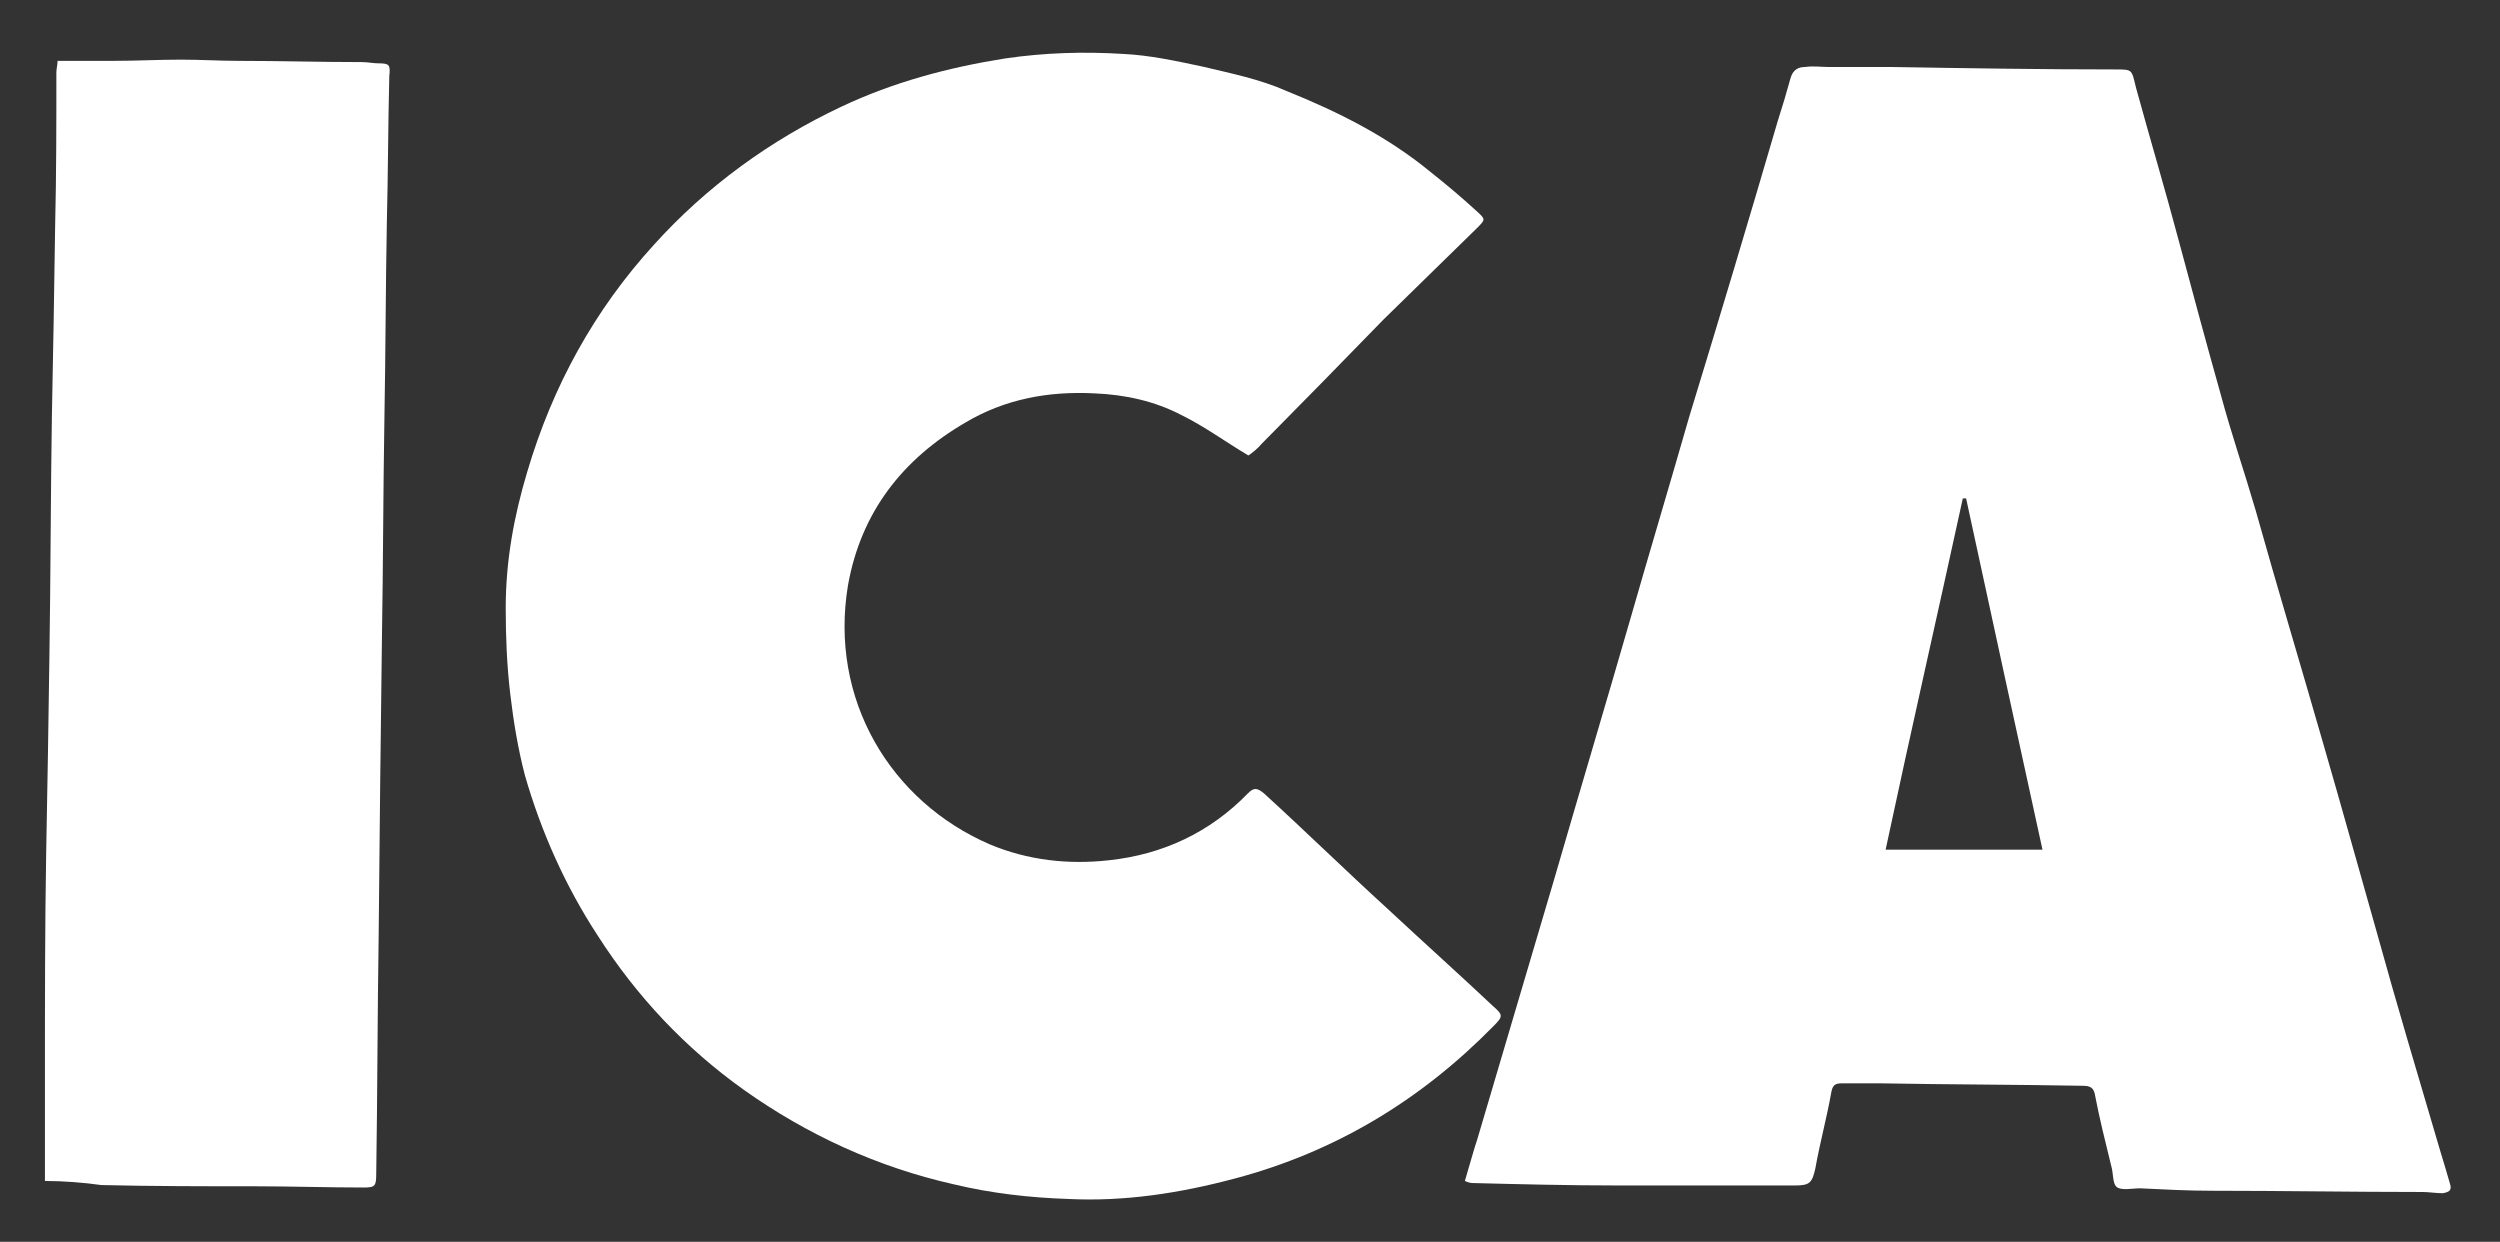
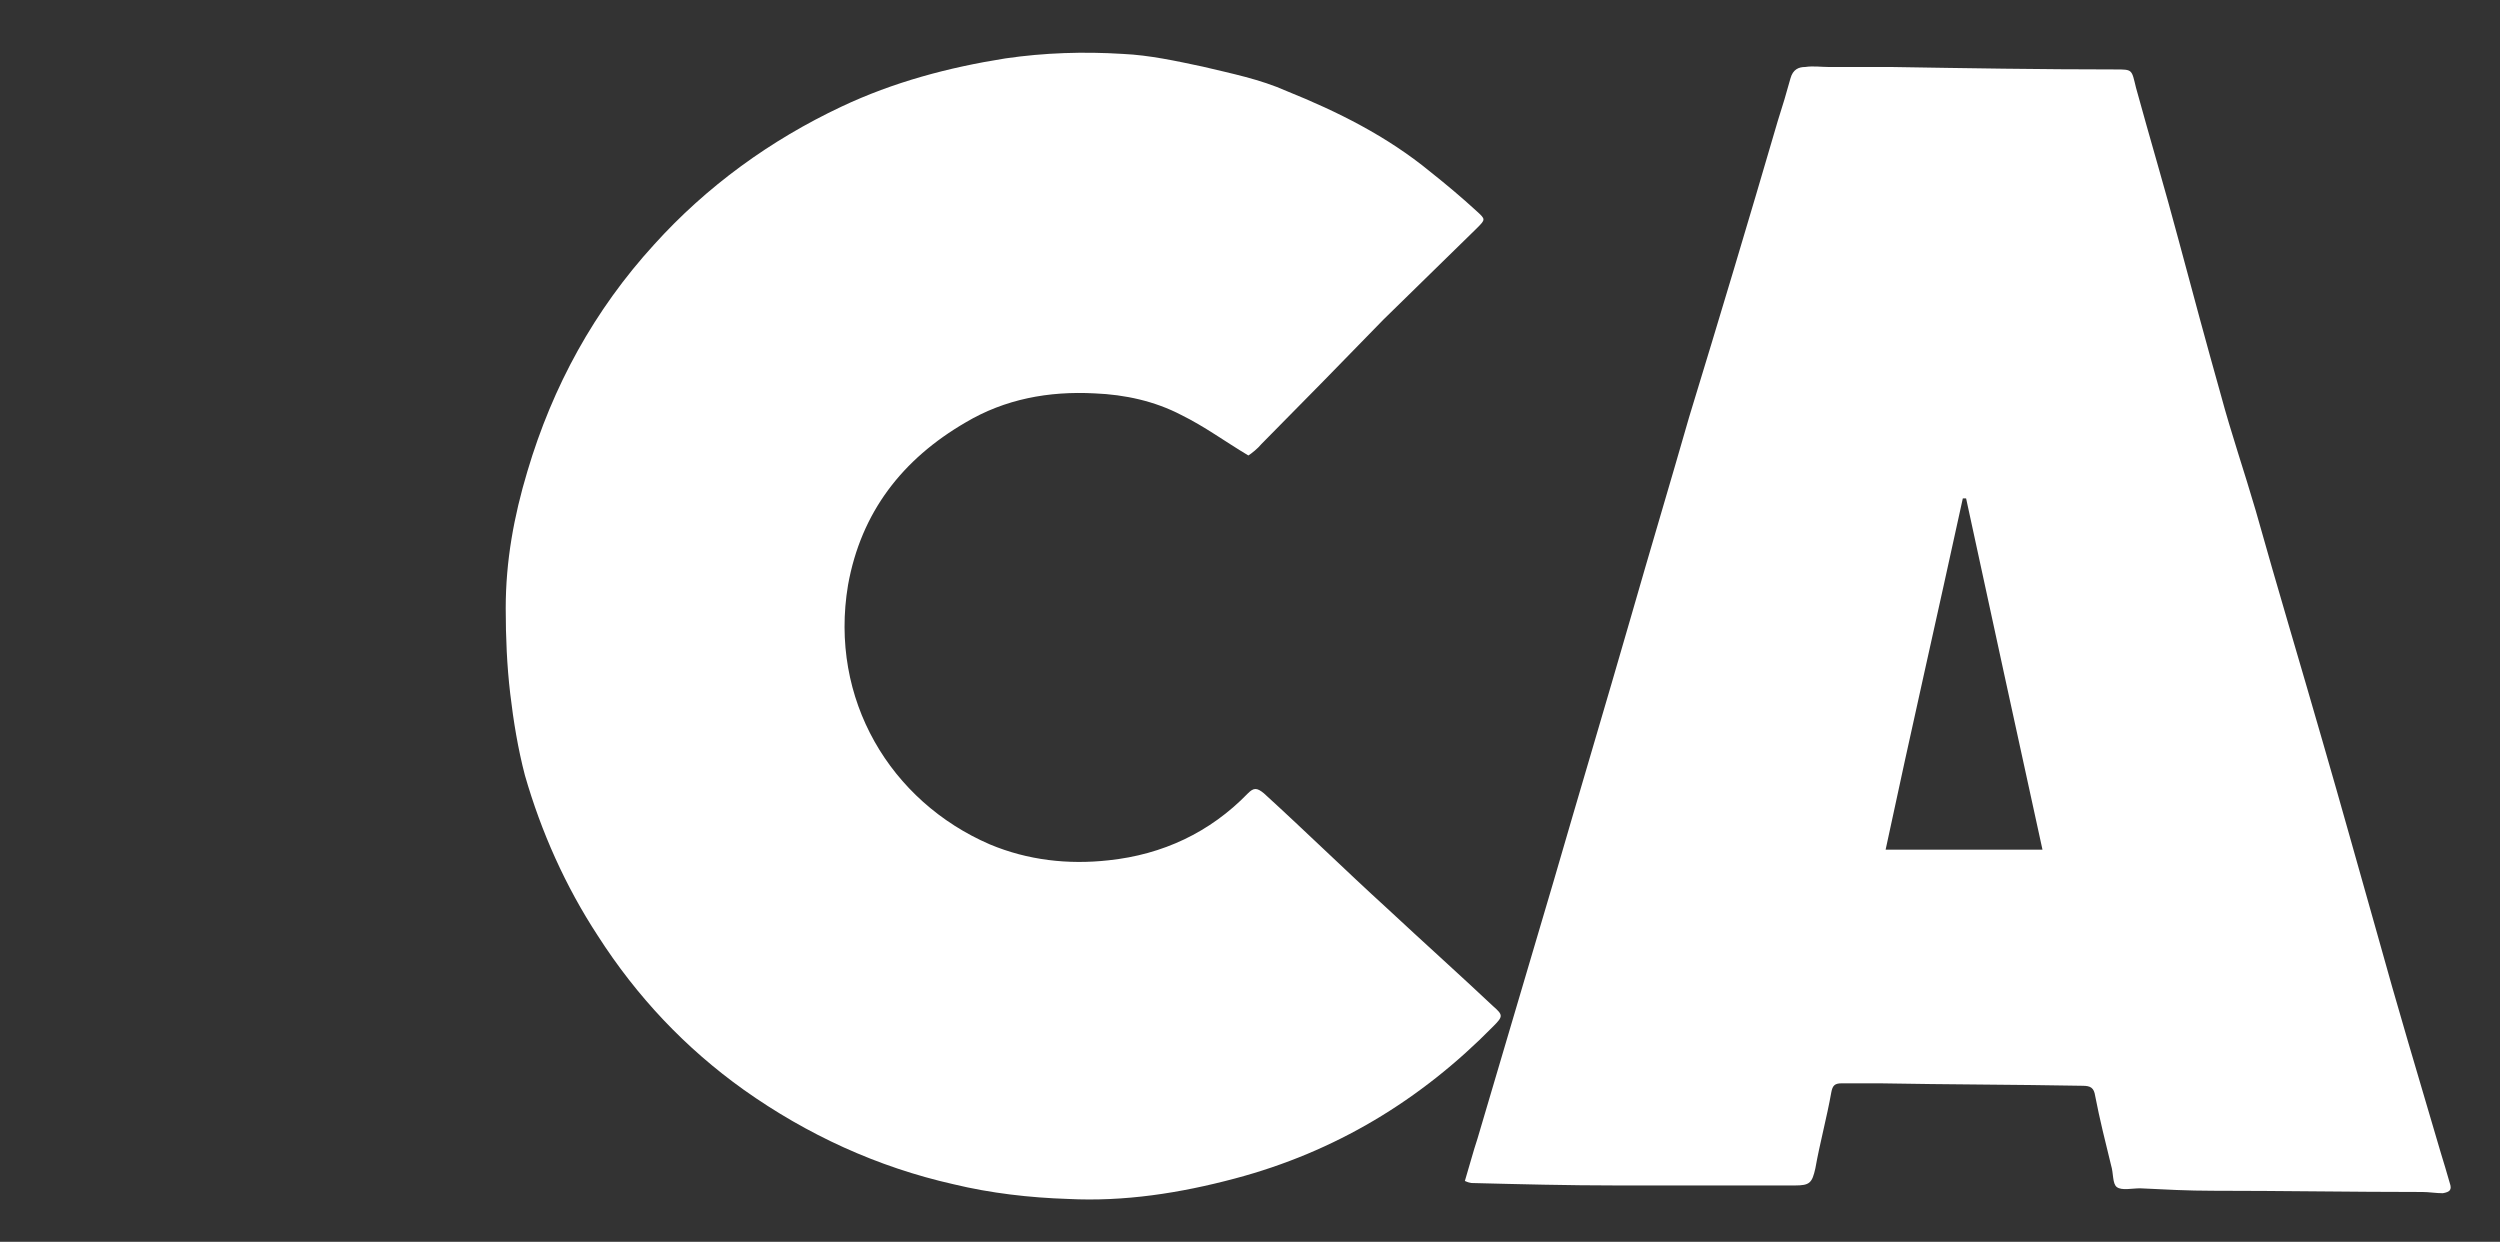
<svg xmlns="http://www.w3.org/2000/svg" version="1.1" id="Layer_1" x="0px" y="0px" viewBox="0 0 612 304" style="enable-background:new 0 0 612 304;" xml:space="preserve">
  <rect x="0" y="0" width="612" height="304" fill="#333333" stroke="none" />
  <style type="text/css">
	.st0{fill:#FFFFFF;}
</style>
  <path class="st0" d="M305.6,111.5c-5.7-3.4-10.7-7.1-16.4-9.9c-6.5-3.4-13.8-5-21.2-5.3c-11.3-0.6-22,1.4-31.6,7.1  c-15.5,9-25.6,22-28.8,39.8c-4.7,28,10.4,53,34.7,63.5c9.3,3.9,19.2,5,29.1,3.9c13.2-1.4,24.8-6.8,34.1-16.4c1.4-1.4,2.2-1.4,3.9,0  c10.2,9.3,20,18.9,30.2,28.2c8.8,8.2,17.5,16,25.9,23.9c2.5,2.2,2.5,2.5,0,5c-17.8,18.1-38.7,30.7-63.2,37.2  c-13.5,3.6-27.1,5.7-40.9,5c-9.3-0.3-18.9-1.4-28-3.6c-18.6-4.2-35.8-12.1-51.3-23.1c-14.3-10.2-26.2-22.8-35.8-37.8  c-7.9-12.1-13.8-25.3-17.8-39.2c-1.7-6.5-2.8-13.2-3.6-20c-0.8-6.8-1.1-13.8-1.1-20.9c0-11.6,2-22.5,5.3-33.5  c6.2-20.9,16.4-39.5,31-55.5c12.9-14.3,28.5-25.6,45.9-33.8c12.7-6,26.2-9.6,40.1-11.8c9.6-1.4,19.2-1.7,28.8-1.1  c6.5,0.3,12.9,1.7,19.5,3.1c7.1,1.7,14.1,3.1,20.6,6c12.4,5,24.5,11,35.2,19.8c3.9,3.1,7.6,6.2,11.3,9.6c2.2,2,2.2,2,0,4.2  c-7.6,7.4-15.2,14.9-22.8,22.3c-9.9,10.2-19.8,20.3-29.9,30.5C307.9,109.8,306.4,111,305.6,111.5z" />
-   <path class="st0" d="M11,289.1c0-9.3,0-17.8,0-25.9c0-18.1,0-36.1,0.3-54.1c0.3-16.4,0.6-32.7,0.8-48.8c0.3-19.5,0.3-38.9,0.6-58.3  c0.3-15.5,0.6-31.3,0.8-46.8c0.3-12.4,0.3-25.1,0.3-37.5c0-0.8,0.3-2,0.3-2.8c4.7,0,9,0,13.5,0c5.7,0,11.3-0.3,16.7-0.3  c4.7,0,9.6,0.3,14.1,0.3c10.2,0,20,0.3,30.2,0.3c1.4,0,2.8,0.3,3.9,0.3c2.8,0,3.1,0.3,2.8,3.1c-0.3,11.8-0.3,23.9-0.6,35.8  c-0.3,16-0.3,32.1-0.6,48.2c-0.3,17.8-0.3,35.5-0.6,53.3c-0.3,24.2-0.6,48.5-0.8,72.8c-0.3,19.5-0.3,39.2-0.6,58.6  c0,3.1-0.3,3.4-3.1,3.4c-9,0-17.8-0.3-26.7-0.3c-12.4,0-24.8,0-37.5-0.3C20.6,289.5,15.5,289.1,11,289.1z" />
  <path class="st0" d="M358.6,289.1c1.1-3.6,2-7.1,3.1-10.4c6.2-20.9,12.4-42,18.6-62.9c6.2-21.4,12.7-43.1,18.9-64.6  c4.7-16.4,9.6-32.7,14.3-49.1c7.4-24.2,14.6-48.2,21.7-72.5c1.1-3.4,2.2-7.1,3.1-10.4c0.6-2.2,2-2.8,3.6-2.8c2-0.3,3.9,0,5.7,0  c2.8,0,6,0,8.8,0c2.2,0,4.5,0,6.5,0c18.4,0.3,36.6,0.6,55,0.6c4.2,0,3.9,0,5,4.5c3.4,12.4,7.1,24.8,10.4,37.2  c3.4,12.7,6.8,25.3,10.4,38.1c2.5,9.3,5.7,18.6,8.5,28.2c5.3,18.9,11,37.8,16.4,56.6c4.5,15.5,8.8,31,13.2,46.5  c5,18.1,10.4,36.1,15.7,54.1c0.8,2.5,1.4,4.7,2.2,7.4c0.6,1.7,0,2.2-1.7,2.5c-1.7,0-3.4-0.3-5-0.3c-17.2,0-34.4-0.3-51.3-0.3  c-6,0-11.8-0.3-17.8-0.6c-2,0-4.5,0.6-5.7-0.3c-1.1-0.8-0.8-3.4-1.4-5.3c-1.4-5.7-2.8-11.3-3.9-17c-0.3-2-1.1-2.5-3.1-2.5  c-16.4-0.3-33-0.3-49.4-0.6c-3.1,0-6.2,0-9.6,0c-1.7,0-2.2,0.6-2.5,2.2c-1.1,6.2-2.8,12.4-3.9,18.6c-0.8,3.6-1.4,4.2-5,4.2  c-14.6,0-29.1,0-43.7,0c-11.8,0-23.7-0.3-35.5-0.6C359.7,289.5,359.5,289.5,358.6,289.1z M481.3,122c-0.3,0-0.6,0-0.8,0  c-6.2,28.5-12.7,56.9-18.9,86c12.9,0,25.3,0,38.4,0C493.7,179.2,487.5,150.7,481.3,122z" />
</svg>